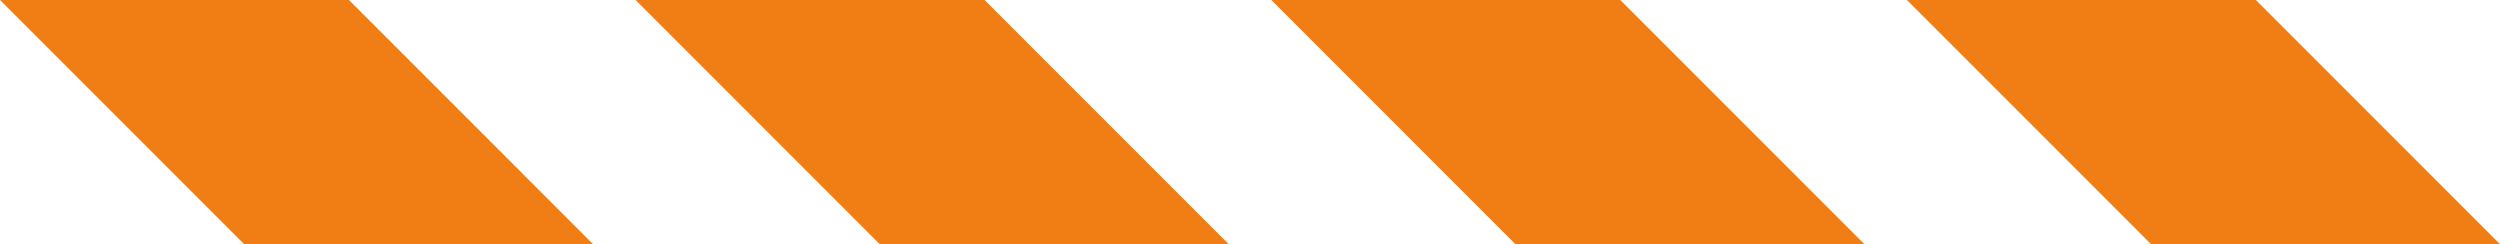
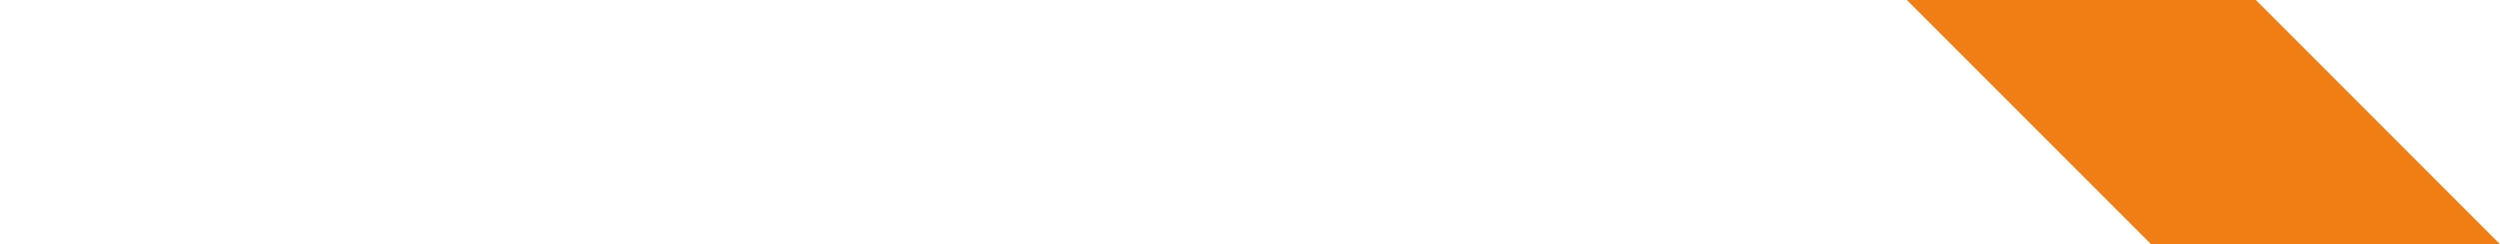
<svg xmlns="http://www.w3.org/2000/svg" id="Layer_2" viewBox="0 0 511.94 50">
  <defs>
    <style>.cls-1{fill:#f07e14;}</style>
  </defs>
  <g id="Layer_1-2">
    <g id="right">
      <polygon class="cls-1" points="390.49 0 440.48 50 511.94 50 461.95 0 390.49 0" />
-       <polygon class="cls-1" points="260.33 0 310.32 50 381.78 50 331.79 0 260.33 0" />
-       <polygon class="cls-1" points="130.16 0 180.15 50 251.61 50 201.62 0 130.16 0" />
-       <polygon class="cls-1" points="0 0 49.99 50 121.45 50 71.46 0 0 0" />
    </g>
  </g>
</svg>